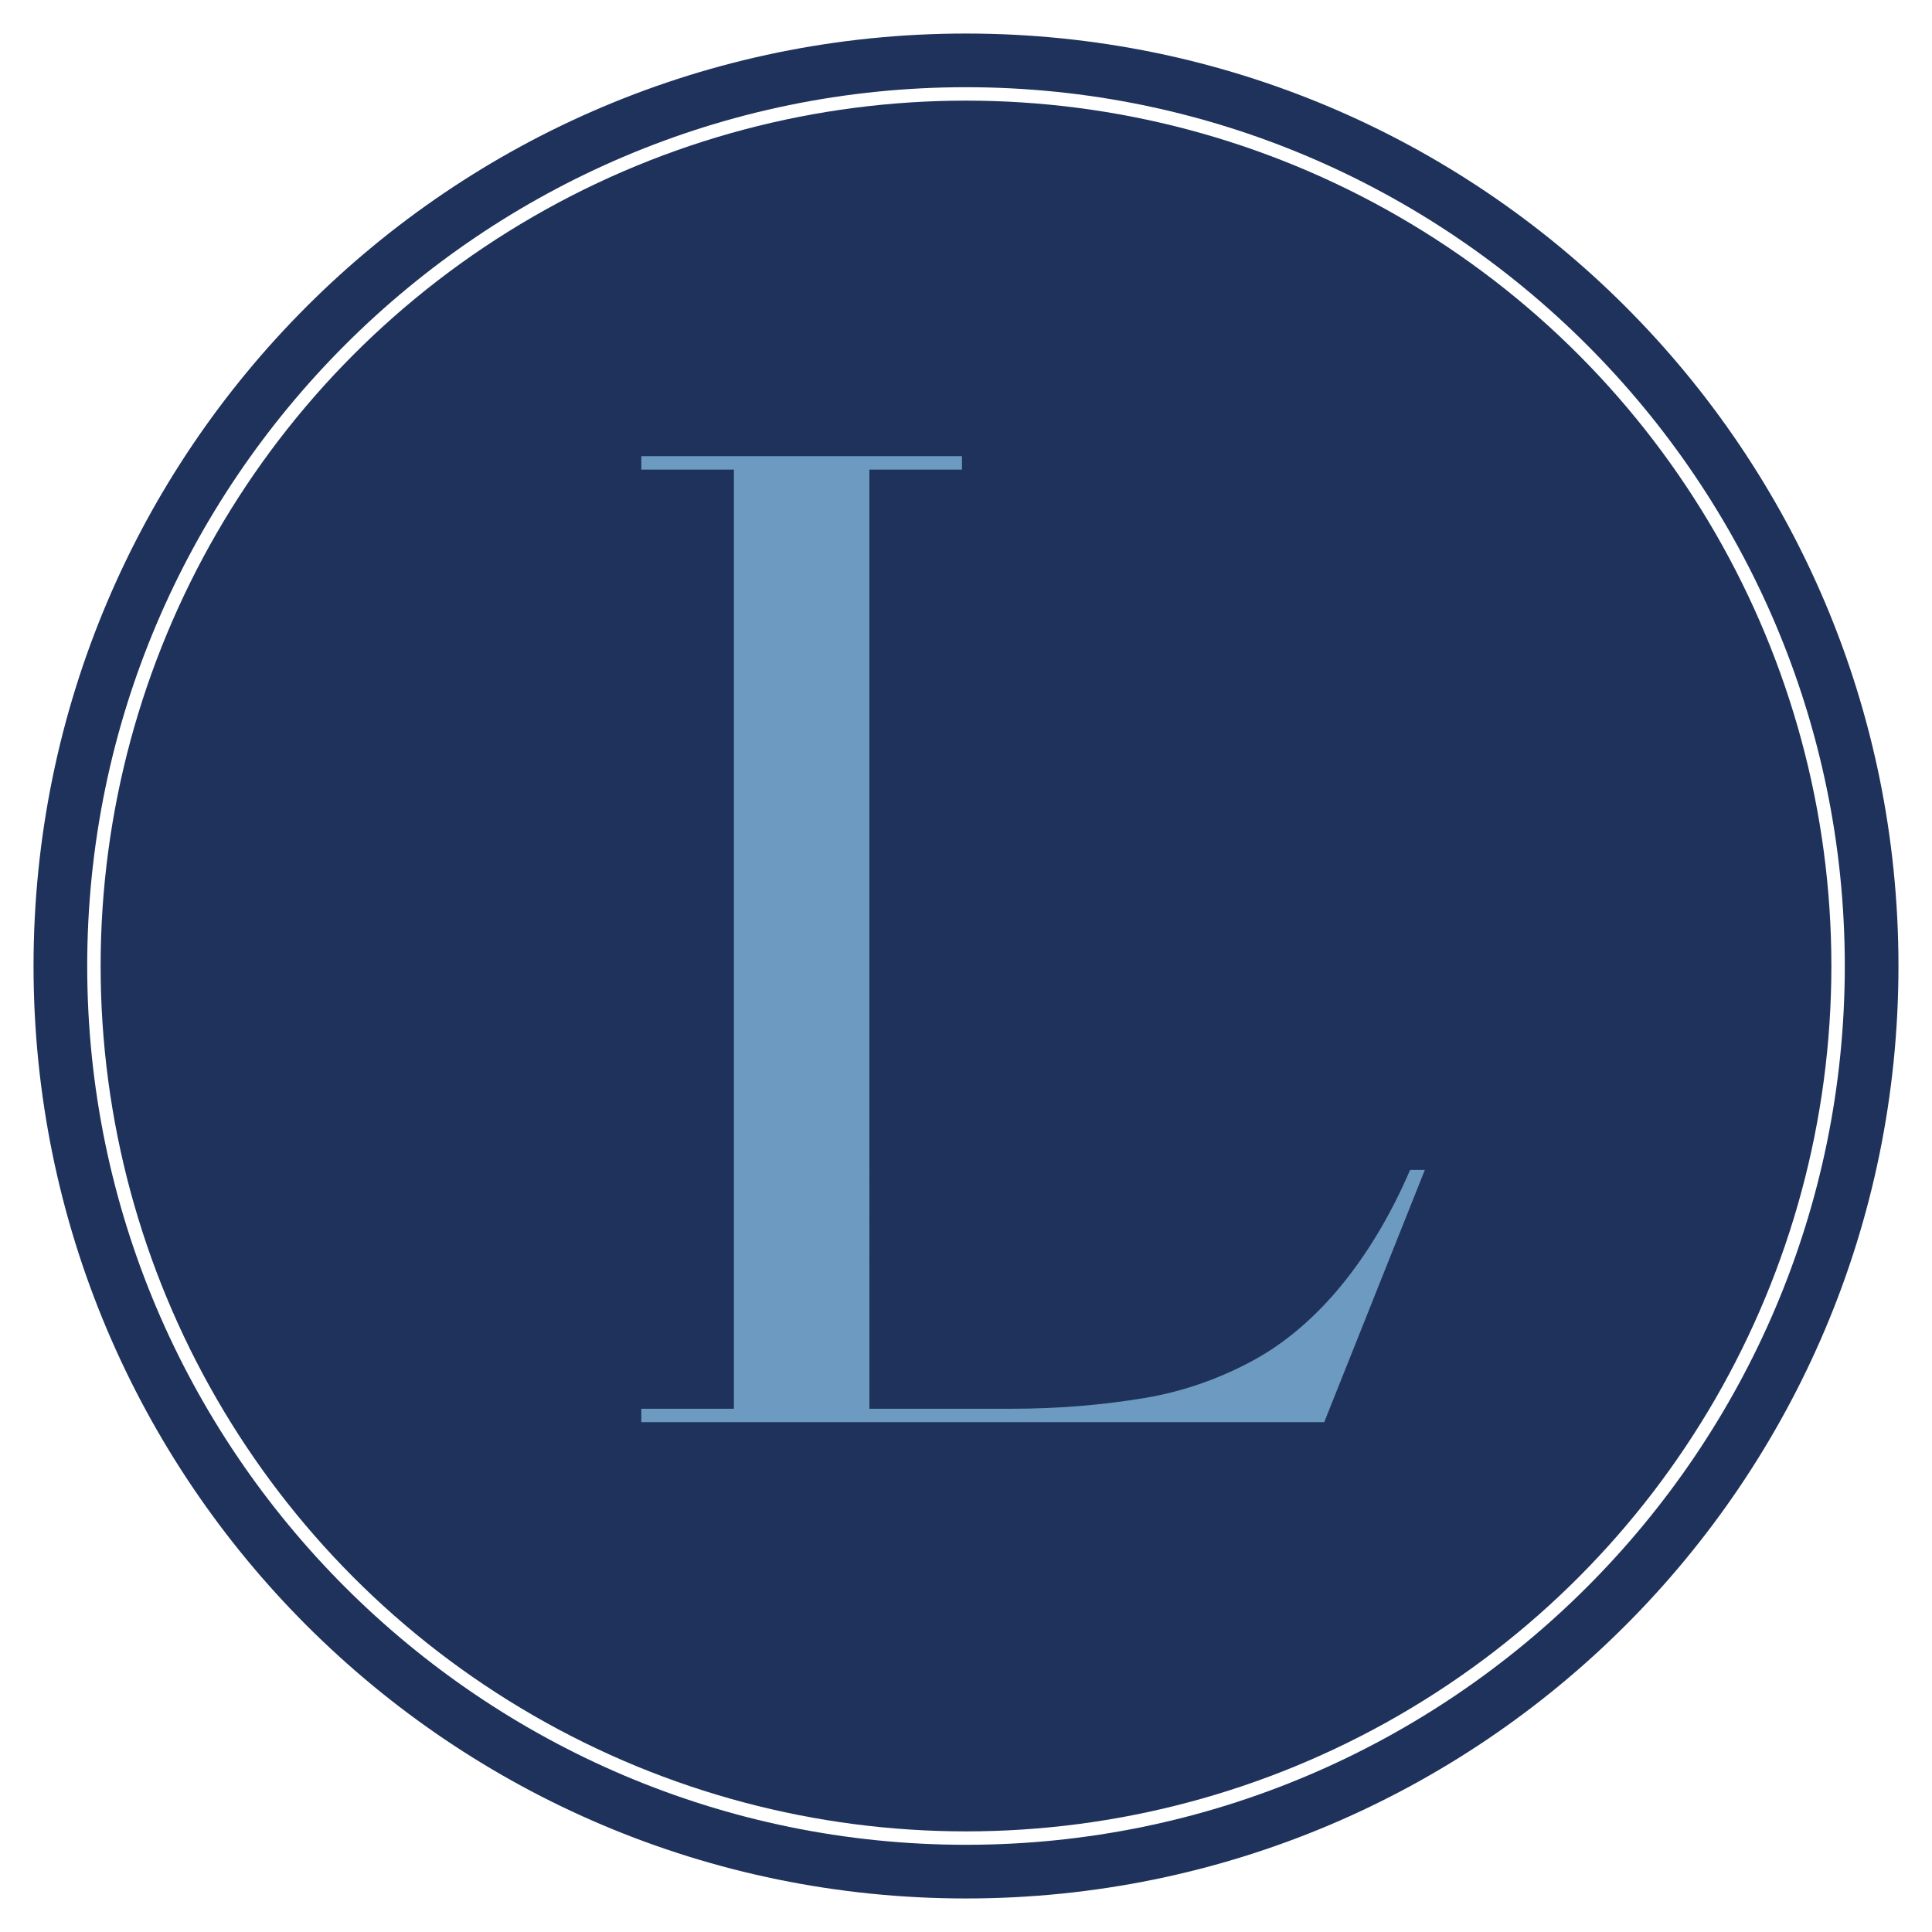
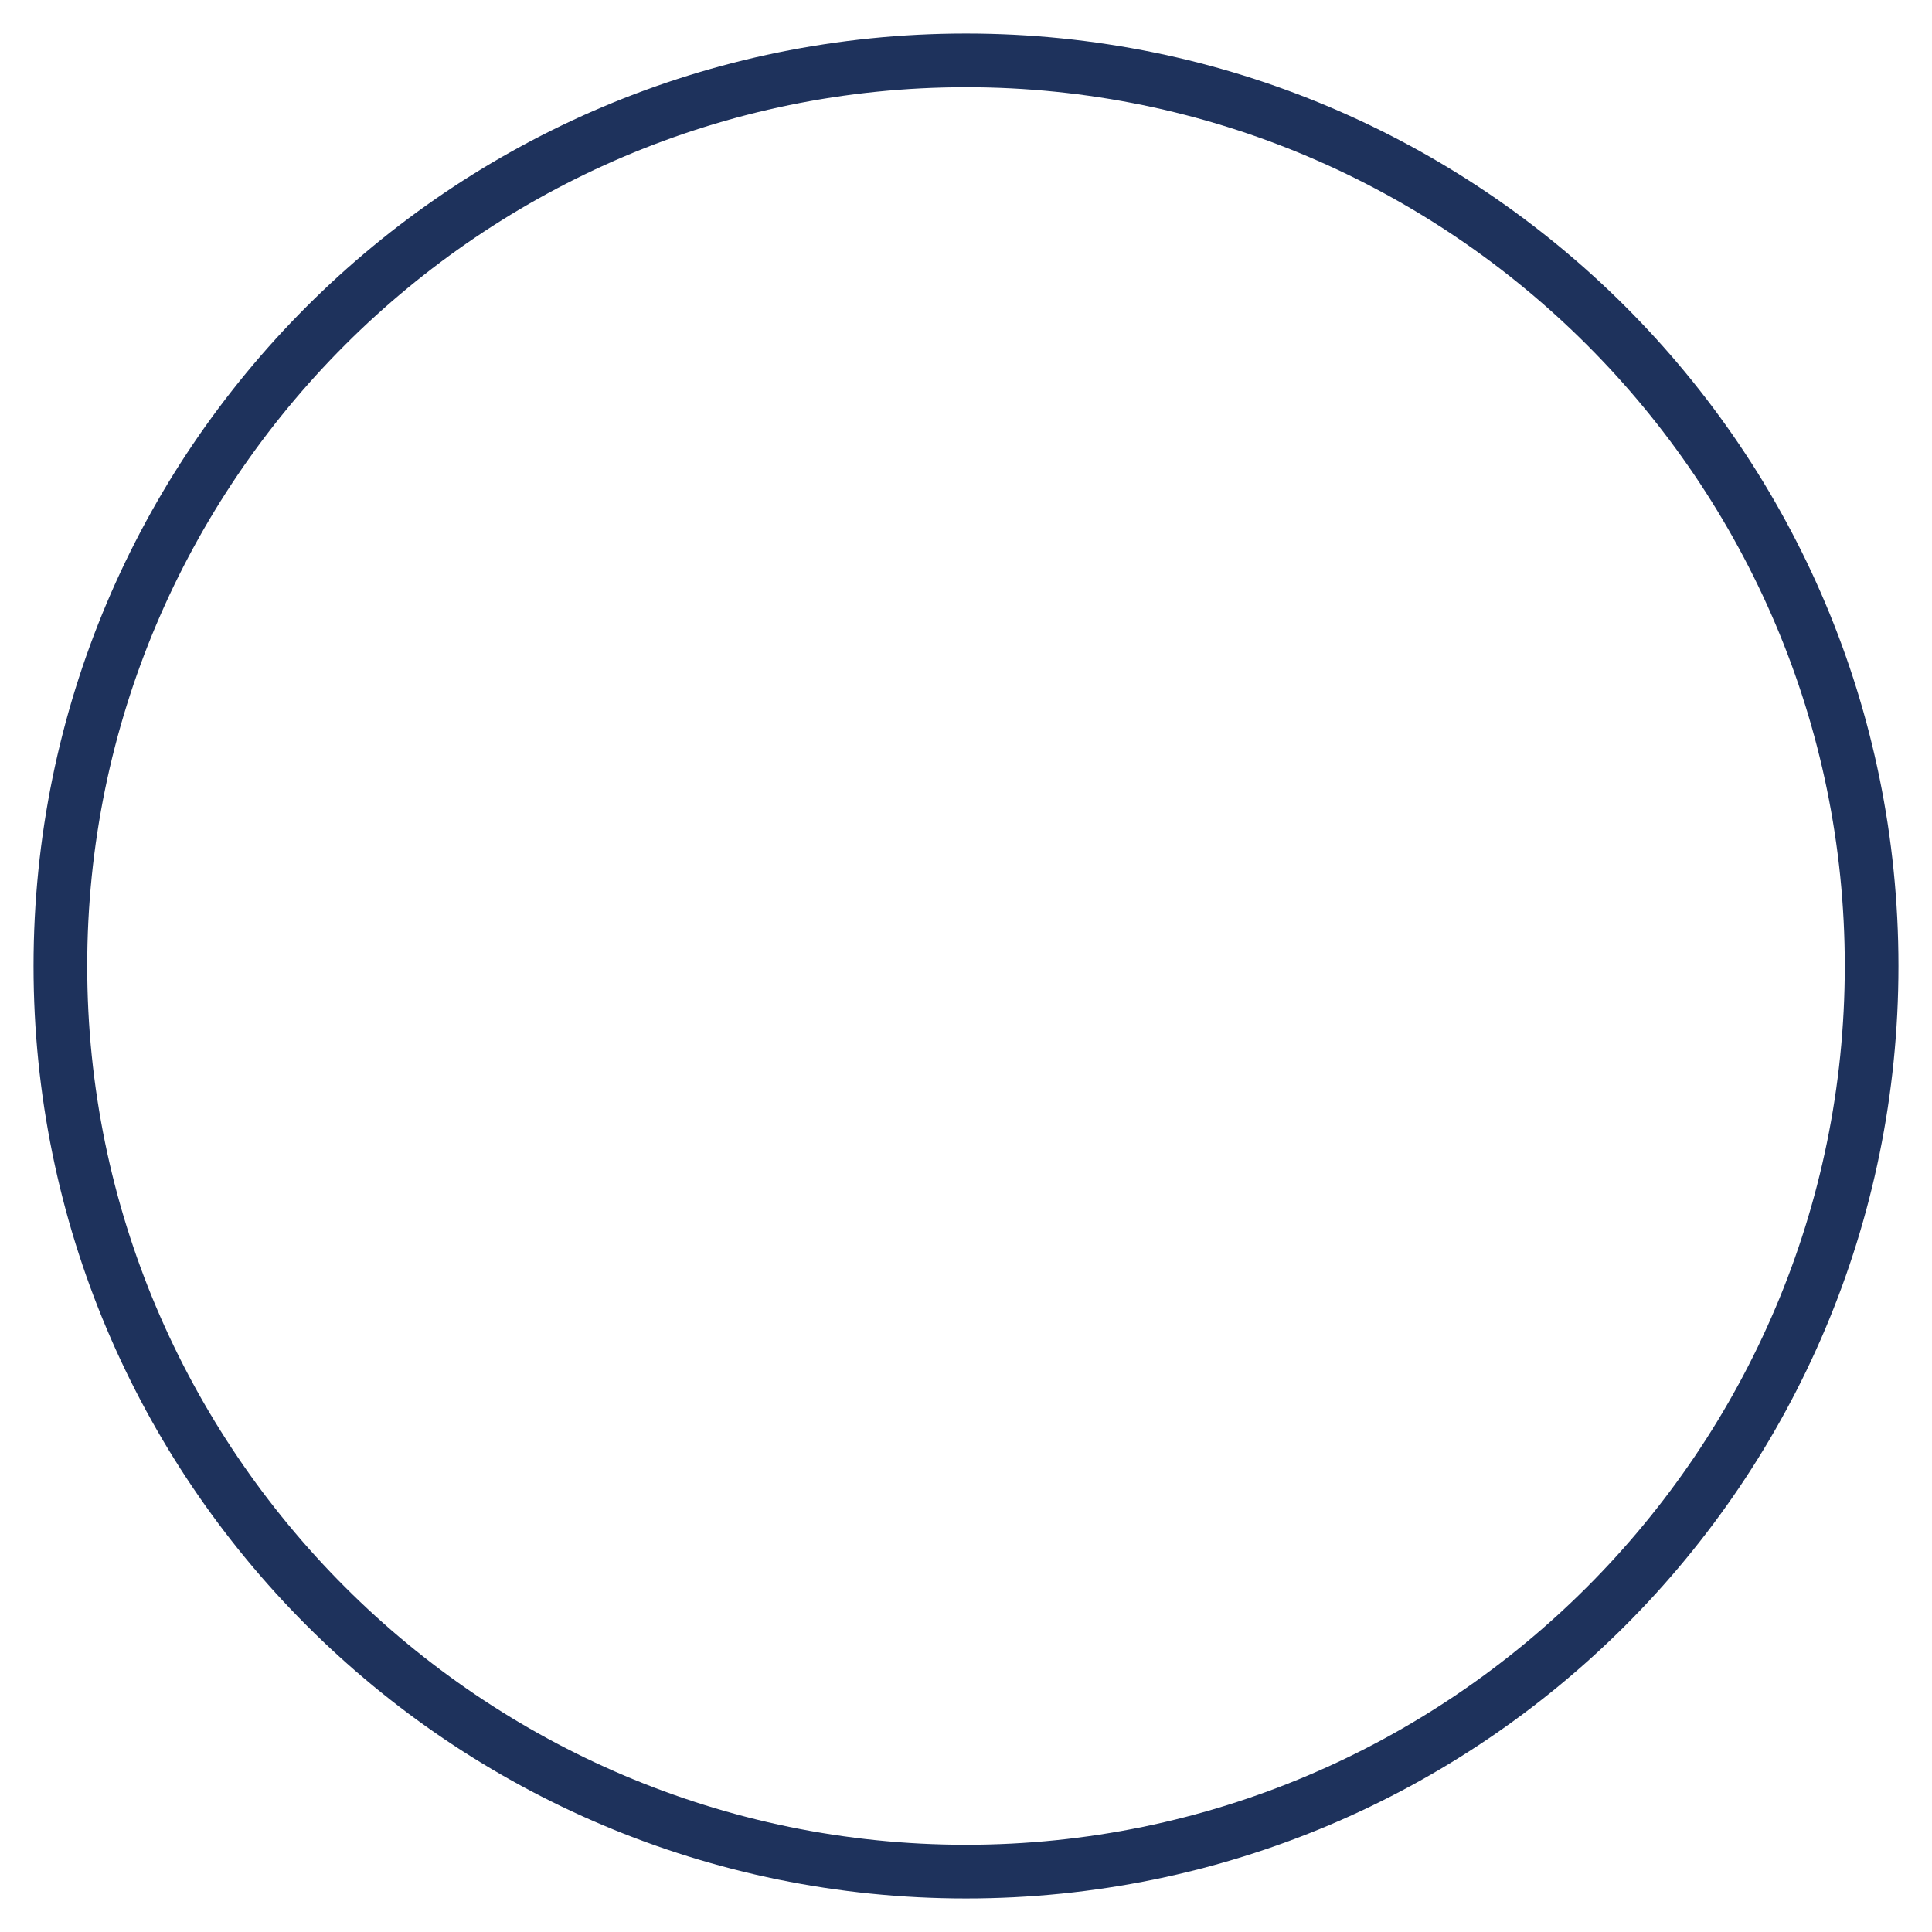
<svg xmlns="http://www.w3.org/2000/svg" version="1.1" id="Layer_1" x="0px" y="0px" viewBox="0 0 144 144" style="enable-background:new 0 0 144 144;" xml:space="preserve">
  <style type="text/css"> .st0{fill:#12284C;} .st1{fill:#FFFFFF;} .st2{fill:#6D9AC1;} .st3{fill:#393939;stroke:#42B6A5;stroke-width:3;stroke-miterlimit:10;} .st4{fill:#5E4E5D;} .st5{fill:#22333B;} .st6{fill:#5DB8B4;} .st7{fill:#A10C11;} .st8{fill:#4C6663;} .st9{fill:#3E4955;} .st10{fill:#C7472E;} .st11{fill:#80181A;} .st12{fill:#0D8387;} .st13{fill:#242D30;} .st14{fill:#2F3D4C;} .st15{fill:#678B93;} .st16{fill:#9E1E24;} .st17{fill:#1E325C;} .st18{fill:#191919;} .st19{fill:#5B707C;} .st20{fill:#242364;} .st21{fill:#85914D;} .st22{fill:#DDE3DF;} .st23{fill:#366D71;} .st24{fill:#1D1621;} .st25{fill:#424C42;} .st26{fill:#56A0D3;} .st27{fill:#181E28;} .st28{fill:#14495A;} .st29{fill:#2B2B2B;} .st30{fill:#E4E2DD;} .st31{fill:#595A29;} .st32{fill:#C1242C;} .st33{fill:#201D1D;} .st34{fill:#1D202A;} .st35{fill:#73151F;} .st36{fill:#523490;} .st37{fill:#859F94;} .st38{fill:#283F57;} .st39{fill:#0A2240;} .st40{fill:#29ABE2;} .st41{fill:#DDCFB1;} .st42{fill:#B28256;} .st43{fill:#52C6BE;} .st44{fill:#4E635F;} .st45{fill:#87494E;} .st46{fill:#00467F;} .st47{fill:#231F20;} .st48{fill:#A3A510;} .st49{fill:#F4A71F;} .st50{fill:#3B5163;} .st51{clip-path:url(#SVGID_00000138575590345405463800000010456608323635394711_);fill:#F4A71F;} .st52{fill:#808080;} .st53{fill:#80B441;} .st54{fill:#6D9AC0;} .st55{fill:#F8F6E8;} .st56{fill:#B6B3AB;} .st57{fill:#123B1C;} .st58{fill:#095754;} .st59{fill:none;} .st60{fill:#F3E8D5;} .st61{fill:#262D2D;} .st62{fill:#585C67;} .st63{fill:#87CED8;} .st64{fill:#892522;} .st65{fill:#901410;} .st66{fill:#7AADD3;} .st67{fill:#42B6A5;} .st68{fill:#394B42;} .st69{fill:#9D5B51;} .st70{fill:#76746F;} .st71{fill:#EC7C20;} .st72{fill:#80BC00;} .st73{fill:#871C22;} .st74{fill:#DCEEE1;} .st75{fill:#699A96;} .st76{fill:#164044;} .st77{fill:#323641;} .st78{fill:#251E20;} .st79{fill:#829E3D;} .st80{fill:#5EC1B1;} .st81{fill:#442462;} .st82{fill:#393939;} .st83{fill:#1A928D;} .st84{fill:#E0C628;} .st85{clip-path:url(#SVGID_00000033364259522965202630000015245852980516138661_);fill:#F4A71F;} .st86{fill:#D41E2E;} .st87{fill:#AD1F46;} .st88{fill:#1F8782;} .st89{fill:#CC1F2E;} .st90{fill:#211C1D;} .st91{fill:#EAEAEC;} .st92{fill:#739538;} .st93{fill:#1B151E;} .st94{fill-rule:evenodd;clip-rule:evenodd;fill:#FFFFFF;} .st95{fill:none;stroke:#FFFFFF;stroke-width:0.417;stroke-linecap:round;stroke-linejoin:round;stroke-miterlimit:10;} .st96{fill-rule:evenodd;clip-rule:evenodd;fill:#4D4946;} .st97{fill:#4D4946;} .st98{fill:none;stroke:#FFFFFF;stroke-width:1.667;stroke-miterlimit:10;} .st99{fill:none;stroke:#FFFFFF;stroke-width:1.667;stroke-linecap:round;stroke-linejoin:round;stroke-miterlimit:10;} .st100{fill:none;stroke:#FFFFFF;stroke-width:3.333;stroke-linecap:round;stroke-linejoin:round;stroke-miterlimit:10;} .st101{fill:#030303;} .st102{fill:#EFEFF0;} .st103{fill:#E42229;} .st104{fill:#242121;} .st105{fill:#FEFFFF;} .st106{fill:#EB9F37;} .st107{fill:#E9CA00;} .st108{fill:#EBEBEC;} .st109{fill:#242021;} .st110{fill:#B32025;} .st111{fill:#193B68;} </style>
  <g>
-     <circle class="st17" cx="72" cy="72" r="64.5" />
    <path class="st17" d="M72,2.5C33.6,2.5,2.5,33.6,2.5,72s31.1,69.5,69.5,69.5s69.5-31.1,69.5-69.5S110.4,2.5,72,2.5z M72,137.5 c-36.1,0-65.5-29.4-65.5-65.5S35.9,6.5,72,6.5s65.5,29.4,65.5,65.5S108.1,137.5,72,137.5z" />
  </g>
  <g>
-     <path class="st54" d="M47.8,35v-1h23.9v1h-6.9V105h10.6c3.6,0,6.9-0.3,9.9-0.8c3-0.5,5.7-1.5,8.1-2.8c2.4-1.3,4.6-3.2,6.5-5.5 c1.9-2.3,3.7-5.2,5.2-8.7h1.1L98.7,106H47.8v-1h6.9V35H47.8z" />
-   </g>
+     </g>
</svg>